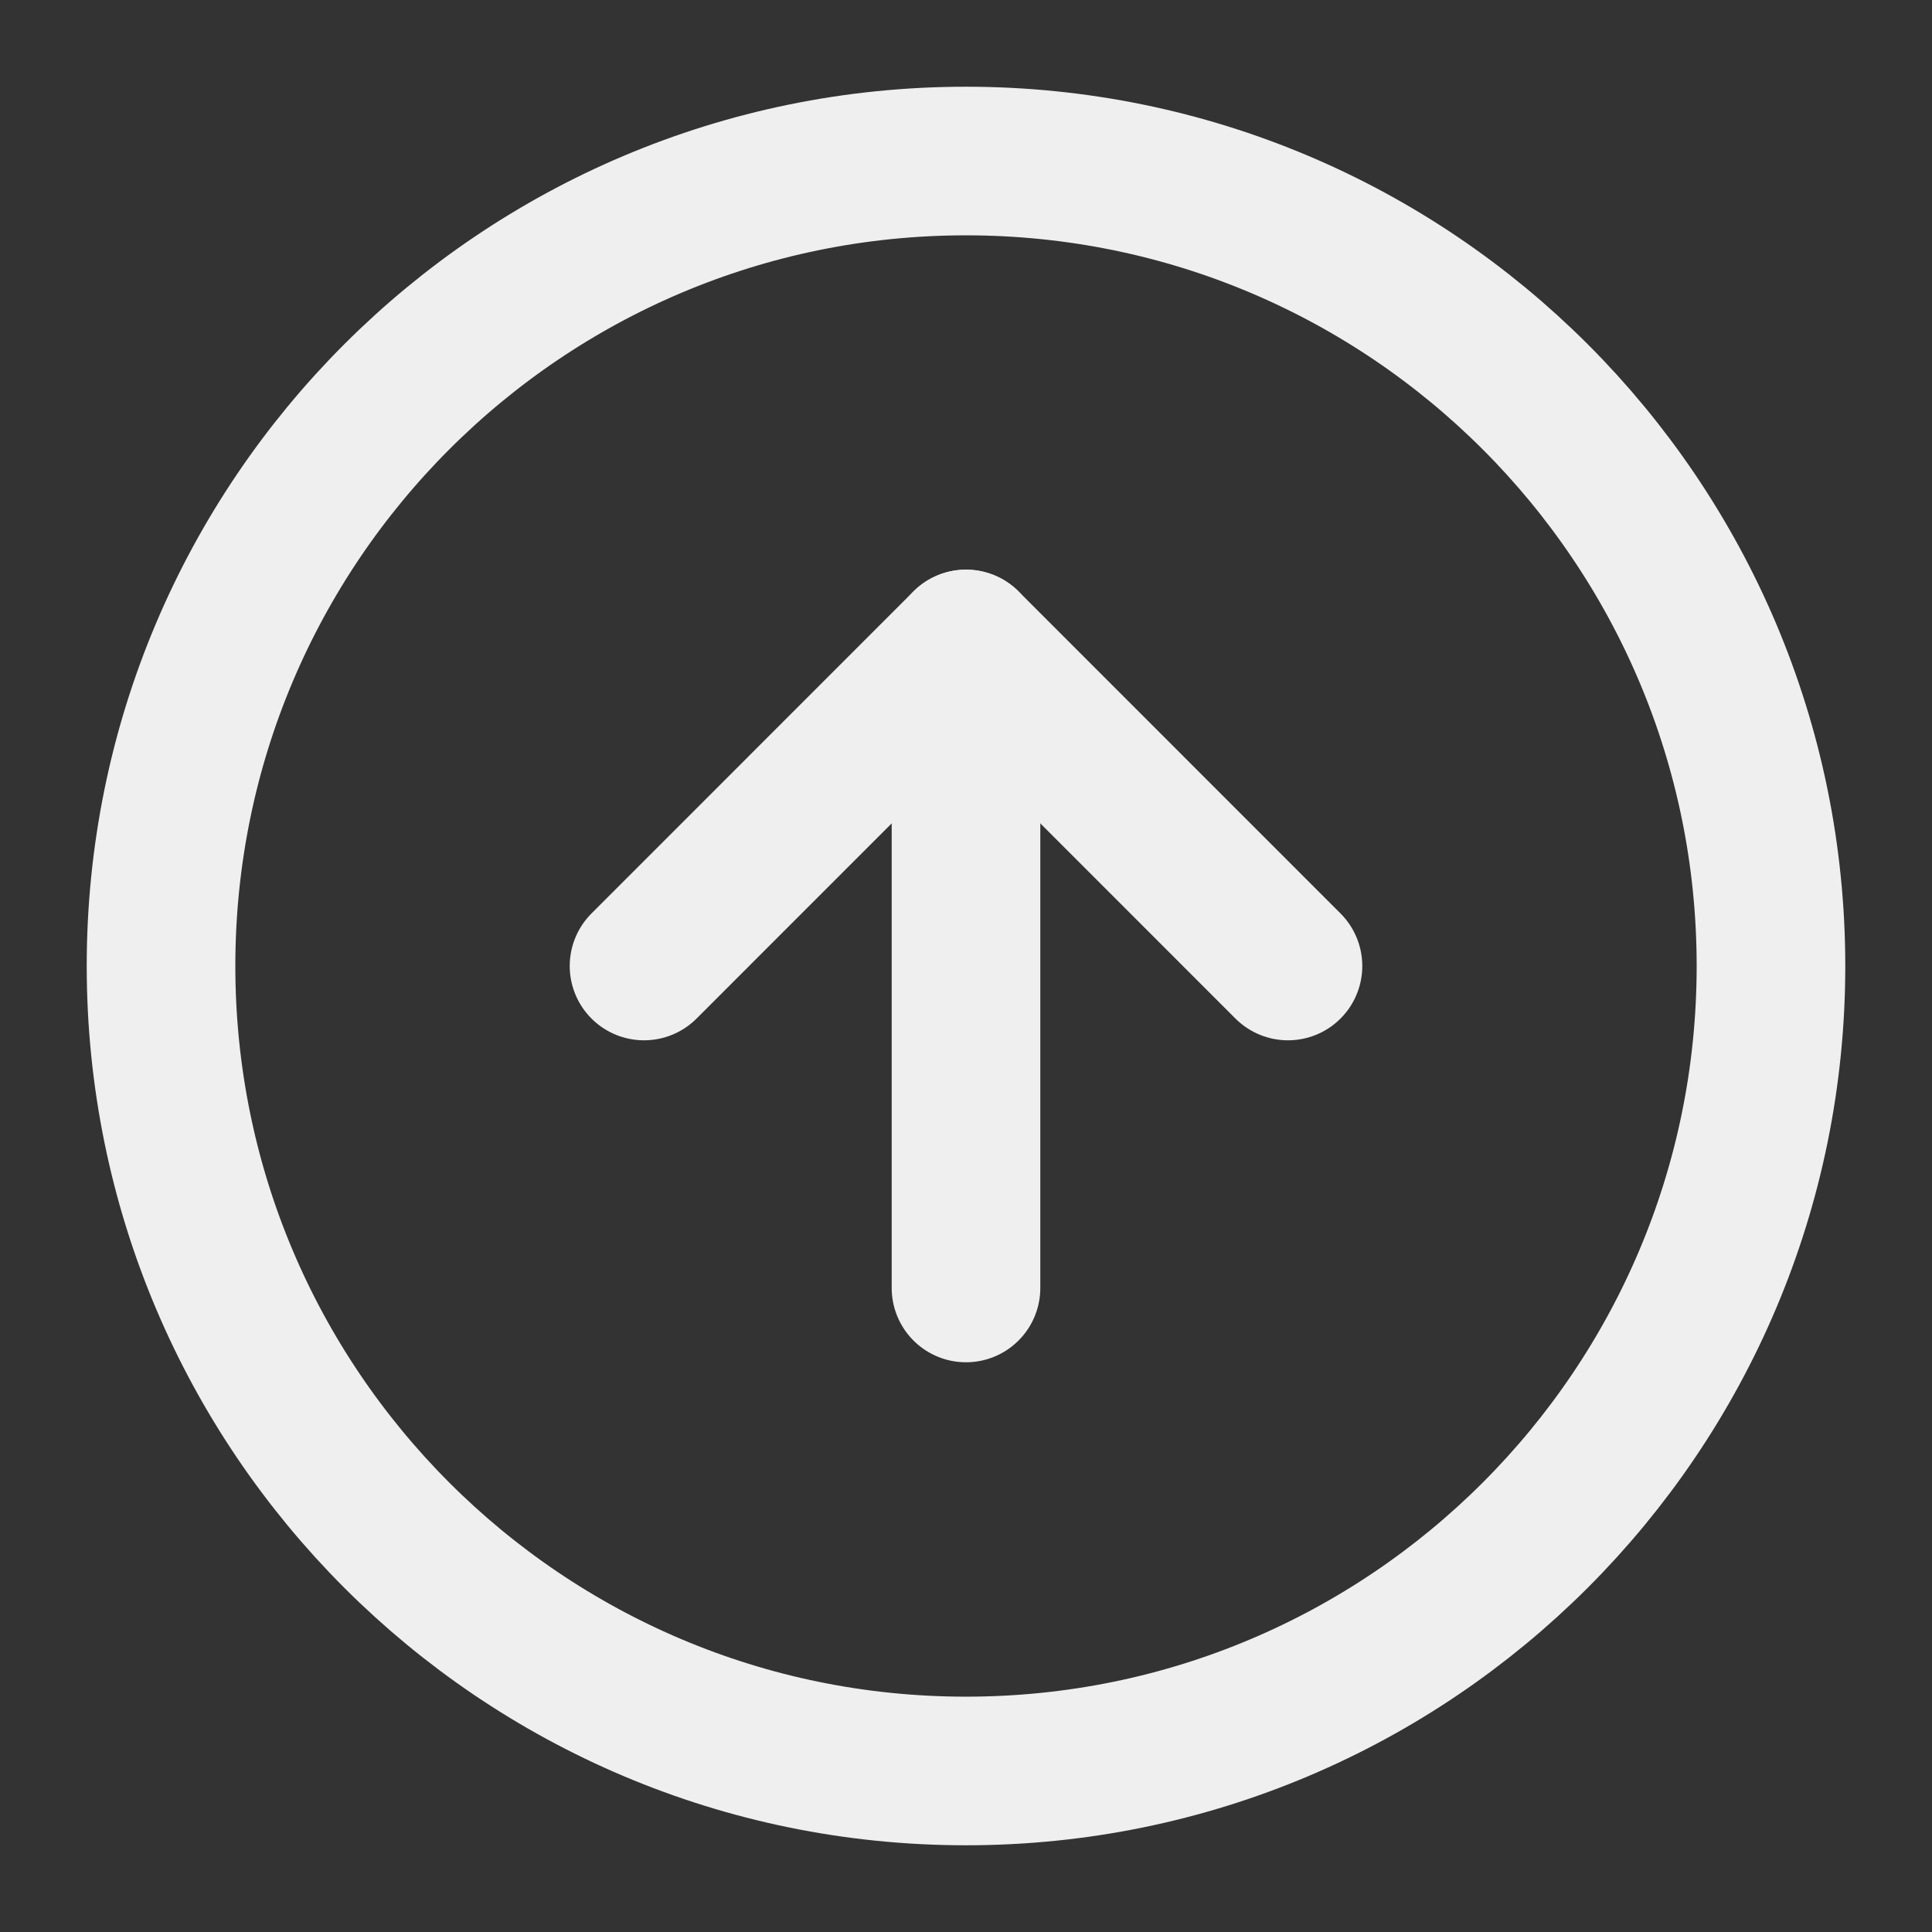
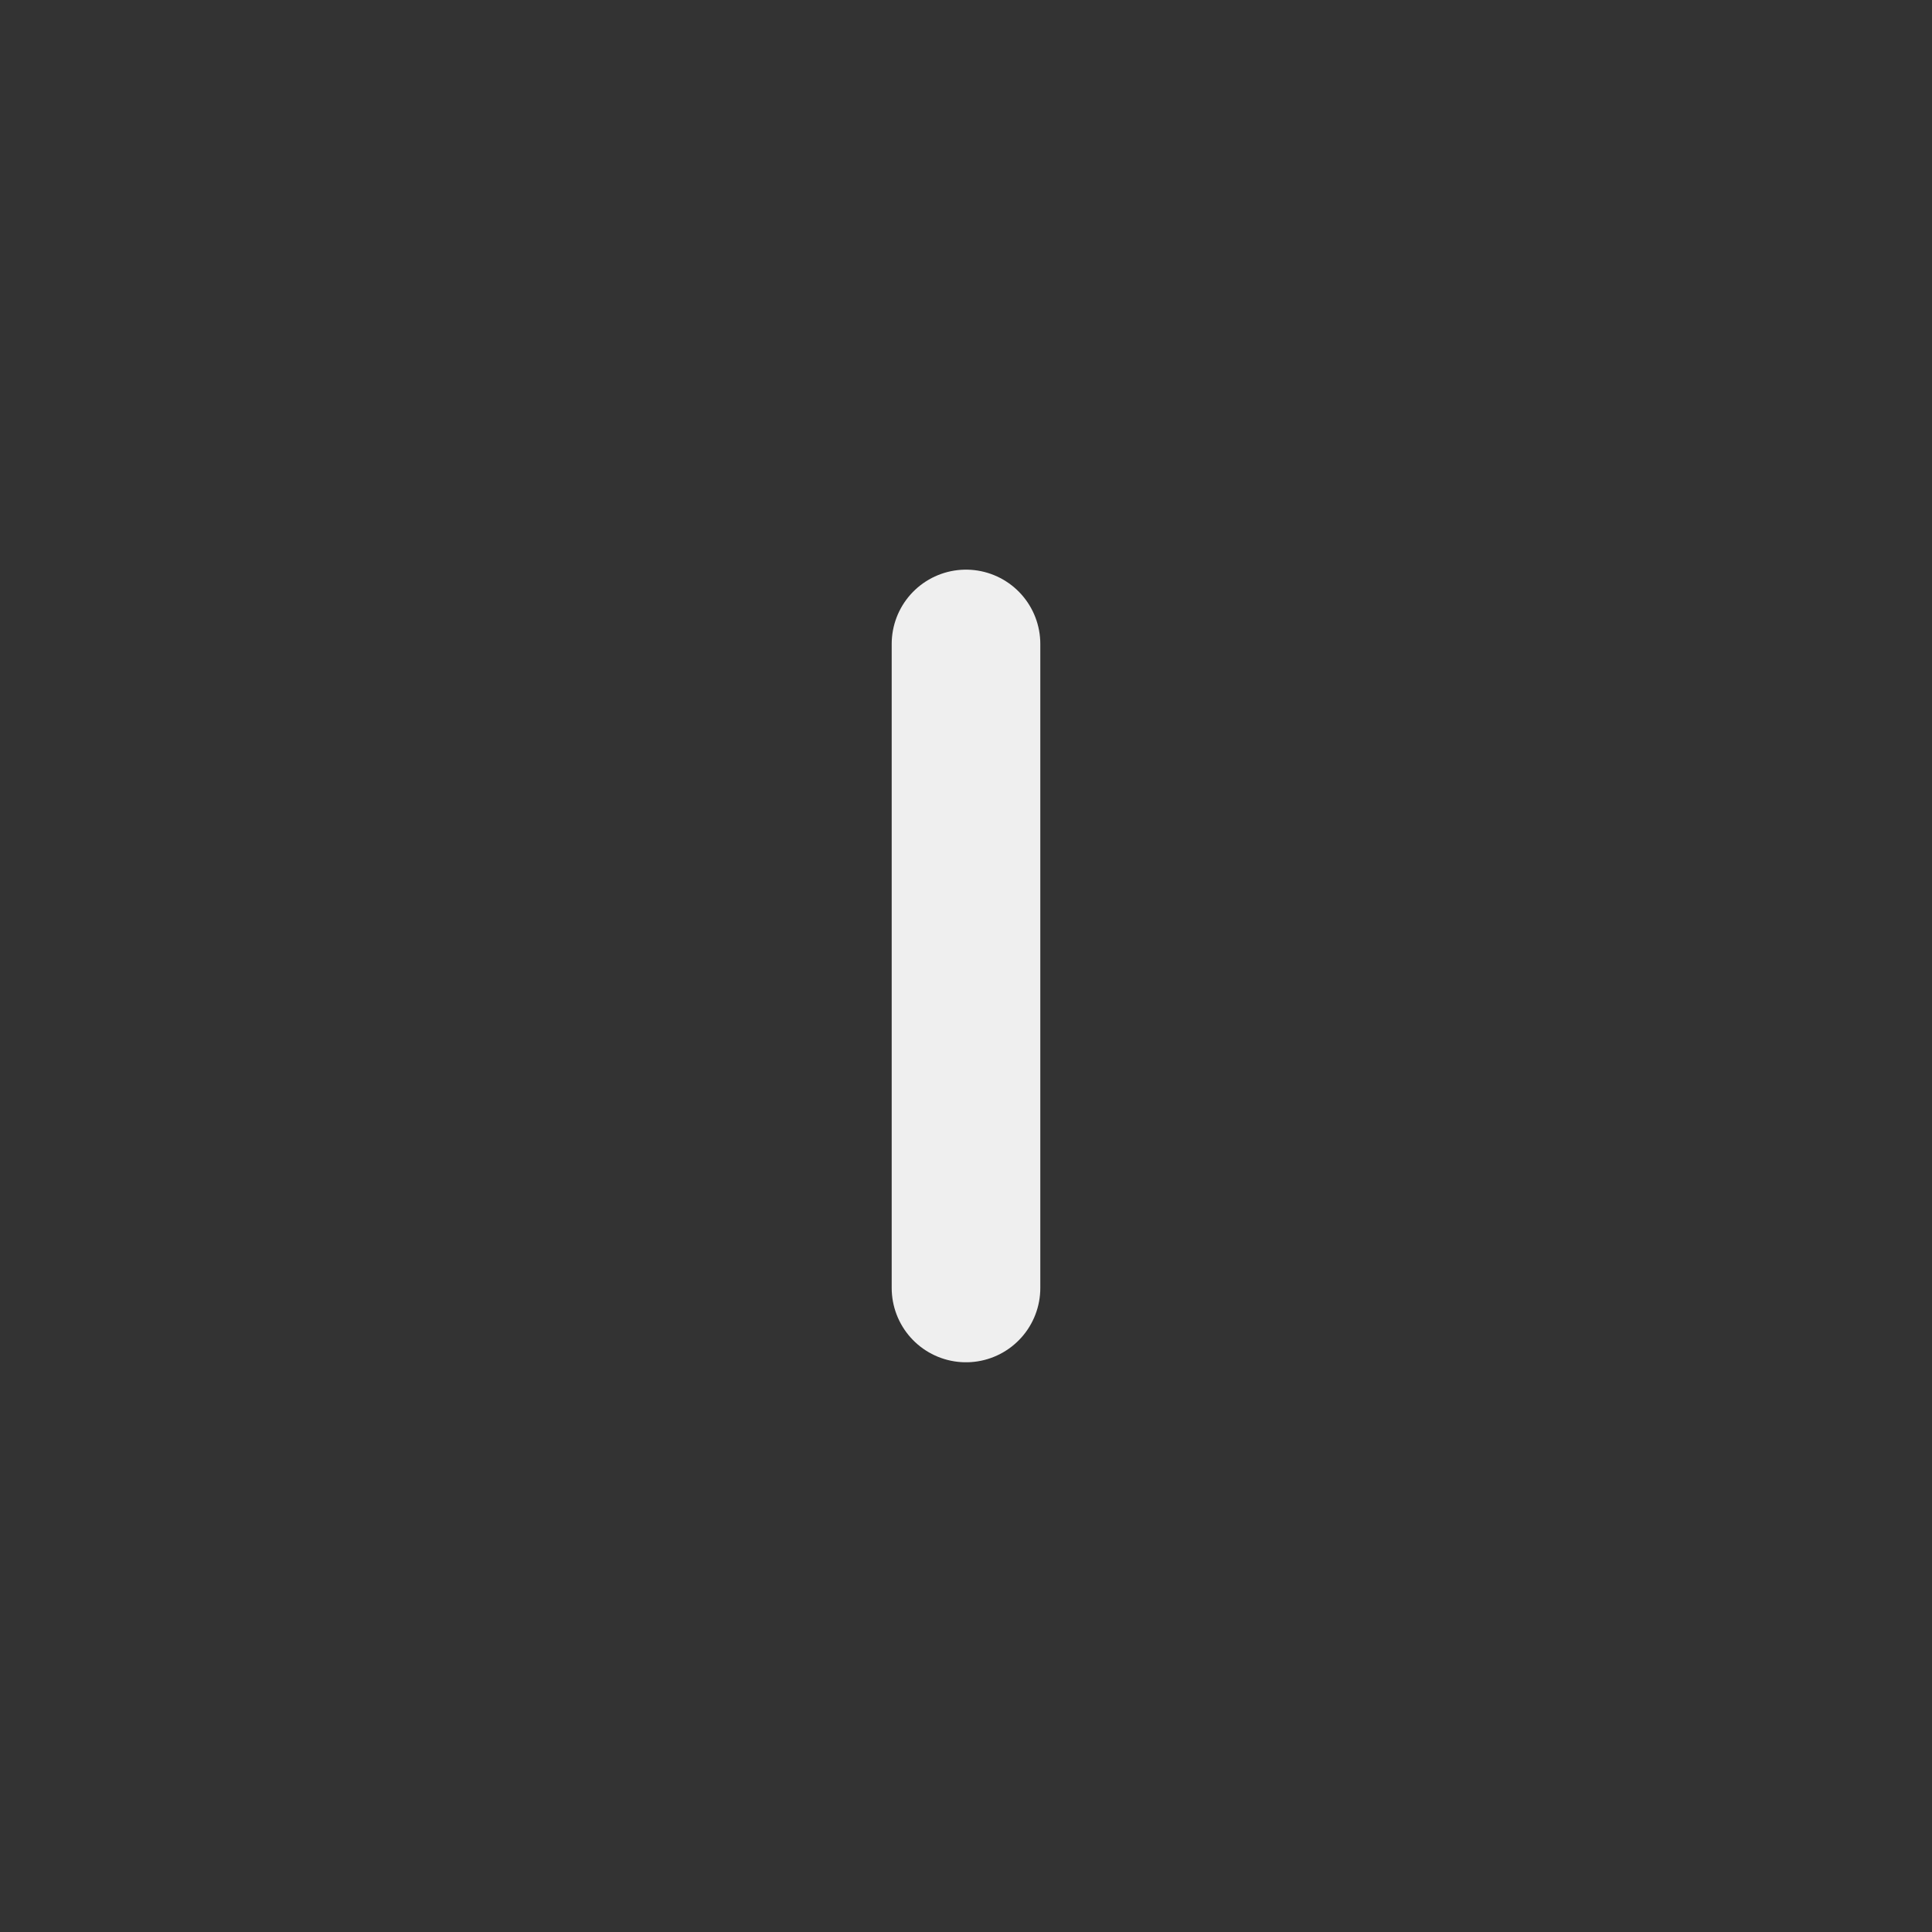
<svg xmlns="http://www.w3.org/2000/svg" width="26" height="26" viewBox="0 0 26 26" fill="none">
  <rect x="0" y="0" width="26" height="26" fill="#333333" stroke="none" />
  <g opacity="0.92">
-     <path d="M13 23.833C18.983 23.833 23.833 18.983 23.833 13C23.833 7.017 18.983 2.167 13 2.167C7.017 2.167 2.167 7.017 2.167 13C2.167 18.983 7.017 23.833 13 23.833Z" stroke="white" stroke-width="2" stroke-linecap="round" stroke-linejoin="round" />
-     <path d="M17.333 13L13 8.666L8.667 13" stroke="white" stroke-width="2" stroke-linecap="round" stroke-linejoin="round" />
    <path d="M13 17.333V8.666" stroke="white" stroke-width="2" stroke-linecap="round" stroke-linejoin="round" />
  </g>
</svg>